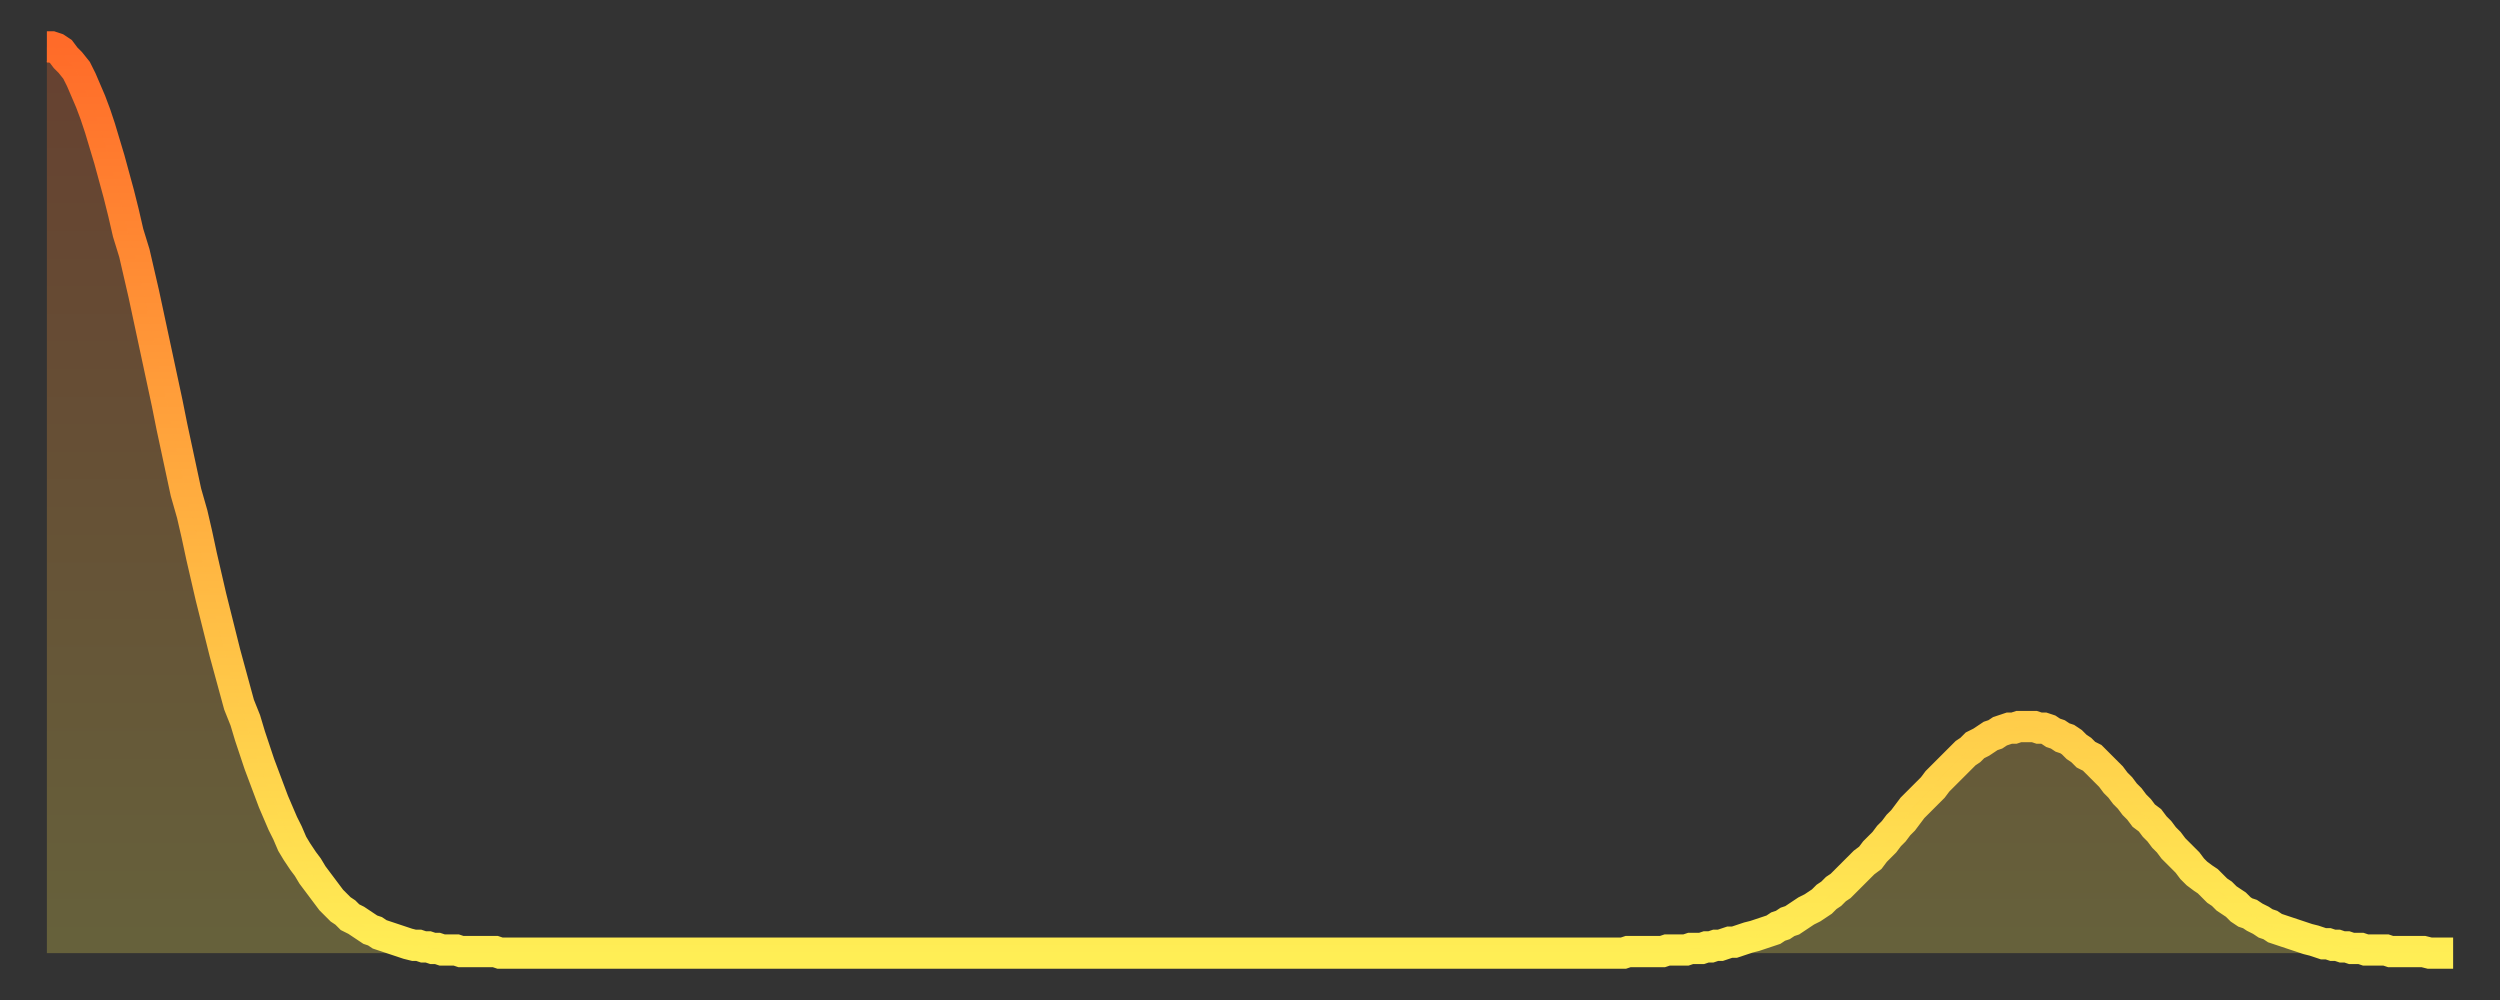
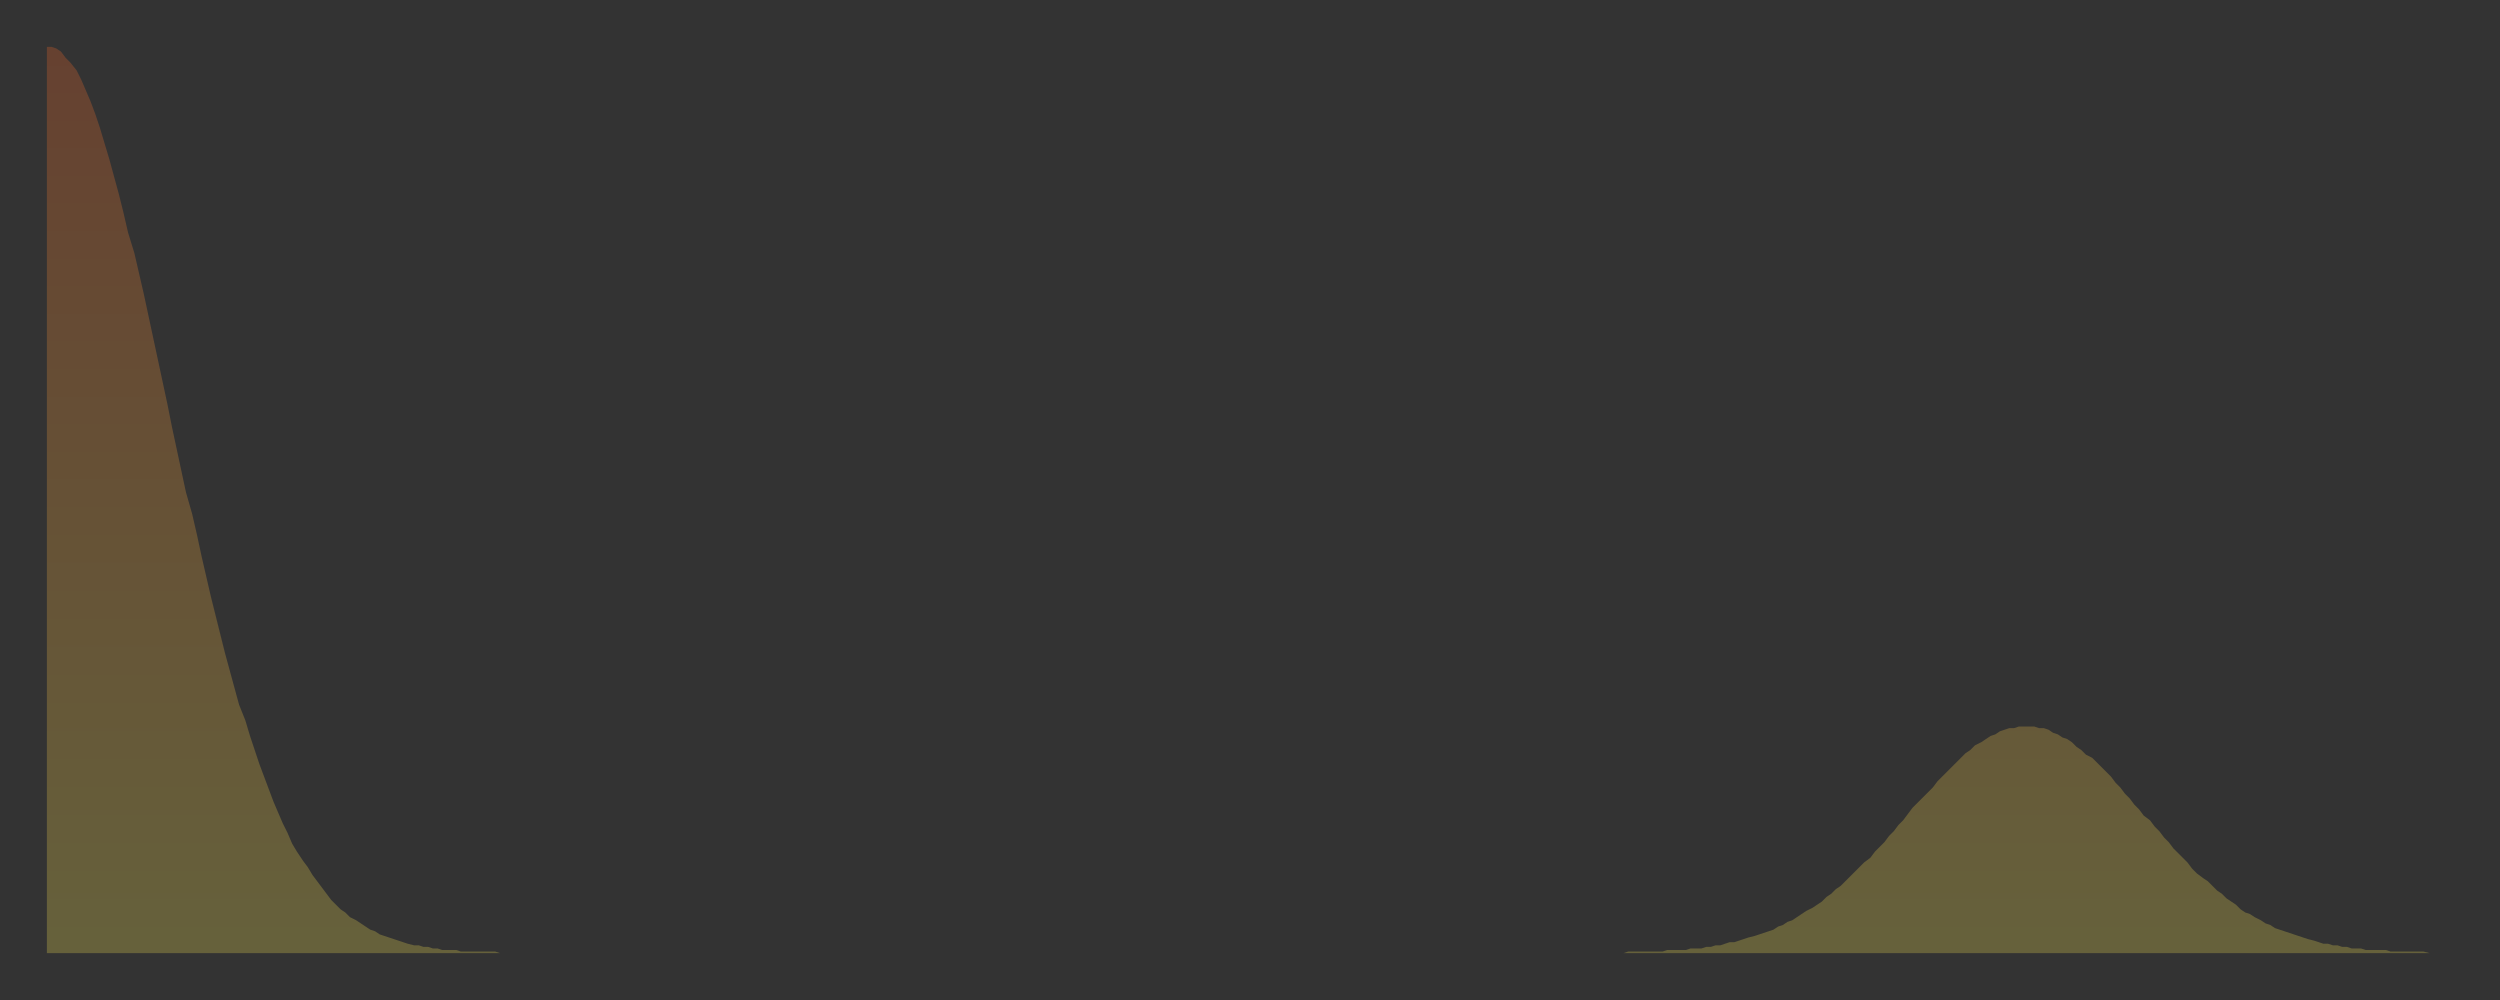
<svg xmlns="http://www.w3.org/2000/svg" baseProfile="full" height="64" version="1.1" width="160">
  <rect width="100%" height="100%" fill="#333333" stroke="none" />
  <defs>
    <linearGradient id="id327526" x1="0" x2="0" y1="0" y2="1">
      <stop offset="0%" stop-color="#ff6b29" />
      <stop offset="50%" stop-color="#ffad3f" />
      <stop offset="100%" stop-color="#ffee55" />
    </linearGradient>
  </defs>
  <g transform="translate(3,3)">
    <g>
-       <path d="M 0.0 0.0 L 0.3 0.0 0.6 0.1 0.9 0.3 1.2 0.7 1.5 1.0 1.9 1.5 2.2 2.1 2.5 2.8 2.8 3.5 3.1 4.3 3.4 5.2 3.7 6.2 4.0 7.2 4.3 8.3 4.6 9.4 4.9 10.6 5.2 11.9 5.6 13.2 5.9 14.5 6.2 15.8 6.5 17.2 6.8 18.6 7.1 20.0 7.4 21.4 7.7 22.8 8.0 24.3 8.3 25.7 8.6 27.1 8.9 28.5 9.3 29.9 9.6 31.2 9.9 32.6 10.2 33.9 10.5 35.2 10.8 36.4 11.1 37.6 11.4 38.8 11.7 39.9 12.0 41.0 12.3 42.1 12.7 43.1 13.0 44.1 13.3 45.0 13.6 45.9 13.9 46.7 14.2 47.5 14.5 48.3 14.8 49.0 15.1 49.7 15.4 50.3 15.7 51.0 16.0 51.5 16.4 52.1 16.7 52.5 17.0 53.0 17.3 53.4 17.6 53.8 17.9 54.2 18.2 54.6 18.5 54.9 18.8 55.2 19.1 55.4 19.4 55.7 19.8 55.9 20.1 56.1 20.4 56.3 20.7 56.5 21.0 56.6 21.3 56.8 21.6 56.9 21.9 57.0 22.2 57.1 22.5 57.2 22.8 57.3 23.1 57.4 23.5 57.5 23.8 57.5 24.1 57.6 24.4 57.6 24.7 57.7 25.0 57.7 25.3 57.8 25.6 57.8 25.9 57.8 26.2 57.8 26.5 57.9 26.8 57.9 27.2 57.9 27.5 57.9 27.8 57.9 28.1 57.9 28.4 57.9 28.7 57.9 29.0 58.0 29.3 58.0 29.6 58.0 29.9 58.0 30.2 58.0 30.6 58.0 30.9 58.0 31.2 58.0 31.5 58.0 31.8 58.0 32.1 58.0 32.4 58.0 32.7 58.0 33.0 58.0 33.3 58.0 33.6 58.0 33.9 58.0 34.3 58.0 34.6 58.0 34.9 58.0 35.2 58.0 35.5 58.0 35.8 58.0 36.1 58.0 36.4 58.0 36.7 58.0 37.0 58.0 37.3 58.0 37.7 58.0 38.0 58.0 38.3 58.0 38.6 58.0 38.9 58.0 39.2 58.0 39.5 58.0 39.8 58.0 40.1 58.0 40.4 58.0 40.7 58.0 41.0 58.0 41.4 58.0 41.7 58.0 42.0 58.0 42.3 58.0 42.6 58.0 42.9 58.0 43.2 58.0 43.5 58.0 43.8 58.0 44.1 58.0 44.4 58.0 44.7 58.0 45.1 58.0 45.4 58.0 45.7 58.0 46.0 58.0 46.3 58.0 46.6 58.0 46.9 58.0 47.2 58.0 47.5 58.0 47.8 58.0 48.1 58.0 48.5 58.0 48.8 58.0 49.1 58.0 49.4 58.0 49.7 58.0 50.0 58.0 50.3 58.0 50.6 58.0 50.9 58.0 51.2 58.0 51.5 58.0 51.8 58.0 52.2 58.0 52.5 58.0 52.8 58.0 53.1 58.0 53.4 58.0 53.7 58.0 54.0 58.0 54.3 58.0 54.6 58.0 54.9 58.0 55.2 58.0 55.6 58.0 55.9 58.0 56.2 58.0 56.5 58.0 56.8 58.0 57.1 58.0 57.4 58.0 57.7 58.0 58.0 58.0 58.3 58.0 58.6 58.0 58.9 58.0 59.3 58.0 59.6 58.0 59.9 58.0 60.2 58.0 60.5 58.0 60.8 58.0 61.1 58.0 61.4 58.0 61.7 58.0 62.0 58.0 62.3 58.0 62.6 58.0 63.0 58.0 63.3 58.0 63.6 58.0 63.9 58.0 64.2 58.0 64.5 58.0 64.8 58.0 65.1 58.0 65.4 58.0 65.7 58.0 66.0 58.0 66.4 58.0 66.7 58.0 67.0 58.0 67.3 58.0 67.6 58.0 67.9 58.0 68.2 58.0 68.5 58.0 68.8 58.0 69.1 58.0 69.4 58.0 69.7 58.0 70.1 58.0 70.4 58.0 70.7 58.0 71.0 58.0 71.3 58.0 71.6 58.0 71.9 58.0 72.2 58.0 72.5 58.0 72.8 58.0 73.1 58.0 73.5 58.0 73.8 58.0 74.1 58.0 74.4 58.0 74.7 58.0 75.0 58.0 75.3 58.0 75.6 58.0 75.9 58.0 76.2 58.0 76.5 58.0 76.8 58.0 77.2 58.0 77.5 58.0 77.8 58.0 78.1 58.0 78.4 58.0 78.7 58.0 79.0 58.0 79.3 58.0 79.6 58.0 79.9 58.0 80.2 58.0 80.5 58.0 80.9 58.0 81.2 58.0 81.5 58.0 81.8 58.0 82.1 58.0 82.4 58.0 82.7 58.0 83.0 58.0 83.3 58.0 83.6 58.0 83.9 58.0 84.3 58.0 84.6 58.0 84.9 58.0 85.2 58.0 85.5 58.0 85.8 58.0 86.1 58.0 86.4 58.0 86.7 58.0 87.0 58.0 87.3 58.0 87.6 58.0 88.0 58.0 88.3 58.0 88.6 58.0 88.9 58.0 89.2 58.0 89.5 58.0 89.8 58.0 90.1 58.0 90.4 58.0 90.7 58.0 91.0 58.0 91.4 58.0 91.7 58.0 92.0 58.0 92.3 58.0 92.6 58.0 92.9 58.0 93.2 58.0 93.5 58.0 93.8 58.0 94.1 58.0 94.4 58.0 94.7 58.0 95.1 58.0 95.4 58.0 95.7 58.0 96.0 58.0 96.3 58.0 96.6 58.0 96.9 58.0 97.2 58.0 97.5 58.0 97.8 58.0 98.1 58.0 98.4 58.0 98.8 58.0 99.1 58.0 99.4 58.0 99.7 58.0 100.0 58.0 100.3 58.0 100.6 58.0 100.9 58.0 101.2 57.9 101.5 57.9 101.8 57.9 102.2 57.9 102.5 57.9 102.8 57.9 103.1 57.9 103.4 57.9 103.7 57.8 104.0 57.8 104.3 57.8 104.6 57.8 104.9 57.8 105.2 57.7 105.5 57.7 105.9 57.7 106.2 57.6 106.5 57.6 106.8 57.5 107.1 57.5 107.4 57.4 107.7 57.3 108.0 57.3 108.3 57.2 108.6 57.1 108.9 57.0 109.3 56.9 109.6 56.8 109.9 56.7 110.2 56.6 110.5 56.5 110.8 56.3 111.1 56.2 111.4 56.0 111.7 55.9 112.0 55.7 112.3 55.5 112.6 55.3 113.0 55.1 113.3 54.9 113.6 54.7 113.9 54.4 114.2 54.2 114.5 53.9 114.8 53.7 115.1 53.4 115.4 53.1 115.7 52.8 116.0 52.5 116.3 52.2 116.7 51.9 117.0 51.5 117.3 51.2 117.6 50.9 117.9 50.5 118.2 50.2 118.5 49.8 118.8 49.5 119.1 49.1 119.4 48.7 119.7 48.4 120.1 48.0 120.4 47.7 120.7 47.4 121.0 47.0 121.3 46.7 121.6 46.4 121.9 46.1 122.2 45.8 122.5 45.5 122.8 45.2 123.1 45.0 123.4 44.7 123.8 44.5 124.1 44.3 124.4 44.1 124.7 44.0 125.0 43.8 125.3 43.7 125.6 43.6 125.9 43.6 126.2 43.5 126.5 43.5 126.8 43.5 127.2 43.5 127.5 43.6 127.8 43.6 128.1 43.7 128.4 43.9 128.7 44.0 129.0 44.2 129.3 44.3 129.6 44.5 129.9 44.8 130.2 45.0 130.5 45.3 130.9 45.5 131.2 45.8 131.5 46.1 131.8 46.4 132.1 46.7 132.4 47.1 132.7 47.4 133.0 47.8 133.3 48.1 133.6 48.5 133.9 48.8 134.2 49.2 134.6 49.5 134.9 49.9 135.2 50.2 135.5 50.6 135.8 50.9 136.1 51.3 136.4 51.6 136.7 51.9 137.0 52.2 137.3 52.6 137.6 52.9 138.0 53.2 138.3 53.4 138.6 53.7 138.9 54.0 139.2 54.2 139.5 54.5 139.8 54.7 140.1 54.9 140.4 55.2 140.7 55.4 141.0 55.5 141.3 55.7 141.7 55.9 142.0 56.1 142.3 56.2 142.6 56.4 142.9 56.5 143.2 56.6 143.5 56.7 143.8 56.8 144.1 56.9 144.4 57.0 144.7 57.1 145.1 57.2 145.4 57.3 145.7 57.4 146.0 57.4 146.3 57.5 146.6 57.5 146.9 57.6 147.2 57.6 147.5 57.7 147.8 57.7 148.1 57.7 148.4 57.8 148.8 57.8 149.1 57.8 149.4 57.8 149.7 57.8 150.0 57.9 150.3 57.9 150.6 57.9 150.9 57.9 151.2 57.9 151.5 57.9 151.8 57.9 152.1 57.9 152.5 58.0 152.8 58.0 153.1 58.0 153.4 58.0 153.7 58.0 154.0 58.0" fill="none" id="graph-curve" opacity="1" stroke="url(#id327526)" stroke-width="2" />
      <path d="M 0 58 L 0.0 0.0 0.3 0.0 0.6 0.1 0.9 0.3 1.2 0.7 1.5 1.0 1.9 1.5 2.2 2.1 2.5 2.8 2.8 3.5 3.1 4.3 3.4 5.2 3.7 6.2 4.0 7.2 4.3 8.3 4.6 9.4 4.9 10.6 5.2 11.9 5.6 13.2 5.9 14.5 6.2 15.8 6.5 17.2 6.8 18.6 7.1 20.0 7.4 21.4 7.7 22.8 8.0 24.3 8.3 25.7 8.6 27.1 8.9 28.5 9.3 29.9 9.6 31.2 9.9 32.6 10.2 33.9 10.5 35.2 10.8 36.4 11.1 37.6 11.4 38.8 11.7 39.9 12.0 41.0 12.3 42.1 12.7 43.1 13.0 44.1 13.3 45.0 13.6 45.9 13.9 46.7 14.2 47.5 14.5 48.3 14.8 49.0 15.1 49.7 15.4 50.3 15.7 51.0 16.0 51.5 16.4 52.1 16.7 52.5 17.0 53.0 17.3 53.4 17.6 53.8 17.9 54.2 18.2 54.6 18.5 54.9 18.8 55.2 19.1 55.4 19.4 55.7 19.8 55.9 20.1 56.1 20.4 56.3 20.7 56.5 21.0 56.6 21.3 56.8 21.6 56.9 21.9 57.0 22.2 57.1 22.5 57.2 22.8 57.3 23.1 57.4 23.5 57.5 23.8 57.5 24.1 57.6 24.4 57.6 24.7 57.7 25.0 57.7 25.3 57.8 25.6 57.8 25.9 57.8 26.2 57.8 26.5 57.9 26.8 57.9 27.2 57.9 27.5 57.9 27.8 57.9 28.1 57.9 28.4 57.9 28.7 57.9 29.0 58.0 29.3 58.0 29.6 58.0 29.9 58.0 30.2 58.0 30.6 58.0 30.9 58.0 31.2 58.0 31.5 58.0 31.8 58.0 32.1 58.0 32.4 58.0 32.7 58.0 33.0 58.0 33.3 58.0 33.6 58.0 33.9 58.0 34.3 58.0 34.6 58.0 34.9 58.0 35.2 58.0 35.5 58.0 35.8 58.0 36.1 58.0 36.4 58.0 36.7 58.0 37.0 58.0 37.3 58.0 37.7 58.0 38.0 58.0 38.3 58.0 38.6 58.0 38.9 58.0 39.2 58.0 39.5 58.0 39.8 58.0 40.1 58.0 40.4 58.0 40.7 58.0 41.0 58.0 41.4 58.0 41.7 58.0 42.0 58.0 42.3 58.0 42.6 58.0 42.9 58.0 43.2 58.0 43.5 58.0 43.8 58.0 44.1 58.0 44.4 58.0 44.7 58.0 45.1 58.0 45.4 58.0 45.7 58.0 46.0 58.0 46.3 58.0 46.6 58.0 46.9 58.0 47.2 58.0 47.5 58.0 47.8 58.0 48.1 58.0 48.5 58.0 48.8 58.0 49.1 58.0 49.4 58.0 49.7 58.0 50.0 58.0 50.3 58.0 50.6 58.0 50.9 58.0 51.2 58.0 51.5 58.0 51.8 58.0 52.2 58.0 52.5 58.0 52.8 58.0 53.1 58.0 53.4 58.0 53.7 58.0 54.0 58.0 54.3 58.0 54.6 58.0 54.9 58.0 55.2 58.0 55.6 58.0 55.9 58.0 56.2 58.0 56.5 58.0 56.8 58.0 57.1 58.0 57.4 58.0 57.7 58.0 58.0 58.0 58.3 58.0 58.6 58.0 58.9 58.0 59.3 58.0 59.6 58.0 59.9 58.0 60.2 58.0 60.5 58.0 60.8 58.0 61.1 58.0 61.4 58.0 61.7 58.0 62.0 58.0 62.3 58.0 62.6 58.0 63.0 58.0 63.3 58.0 63.6 58.0 63.9 58.0 64.2 58.0 64.5 58.0 64.8 58.0 65.1 58.0 65.4 58.0 65.7 58.0 66.0 58.0 66.4 58.0 66.7 58.0 67.0 58.0 67.3 58.0 67.6 58.0 67.9 58.0 68.2 58.0 68.5 58.0 68.8 58.0 69.1 58.0 69.4 58.0 69.7 58.0 70.1 58.0 70.4 58.0 70.7 58.0 71.0 58.0 71.3 58.0 71.6 58.0 71.9 58.0 72.2 58.0 72.5 58.0 72.8 58.0 73.1 58.0 73.5 58.0 73.8 58.0 74.1 58.0 74.4 58.0 74.7 58.0 75.0 58.0 75.3 58.0 75.6 58.0 75.9 58.0 76.2 58.0 76.5 58.0 76.8 58.0 77.2 58.0 77.5 58.0 77.8 58.0 78.1 58.0 78.4 58.0 78.7 58.0 79.0 58.0 79.3 58.0 79.6 58.0 79.9 58.0 80.2 58.0 80.5 58.0 80.9 58.0 81.2 58.0 81.5 58.0 81.8 58.0 82.1 58.0 82.4 58.0 82.7 58.0 83.0 58.0 83.3 58.0 83.6 58.0 83.9 58.0 84.3 58.0 84.6 58.0 84.9 58.0 85.2 58.0 85.5 58.0 85.8 58.0 86.1 58.0 86.4 58.0 86.7 58.0 87.0 58.0 87.3 58.0 87.6 58.0 88.0 58.0 88.3 58.0 88.6 58.0 88.9 58.0 89.2 58.0 89.5 58.0 89.8 58.0 90.1 58.0 90.4 58.0 90.7 58.0 91.0 58.0 91.4 58.0 91.7 58.0 92.0 58.0 92.3 58.0 92.6 58.0 92.9 58.0 93.2 58.0 93.5 58.0 93.8 58.0 94.1 58.0 94.4 58.0 94.7 58.0 95.1 58.0 95.4 58.0 95.7 58.0 96.0 58.0 96.3 58.0 96.6 58.0 96.9 58.0 97.2 58.0 97.5 58.0 97.8 58.0 98.1 58.0 98.4 58.0 98.8 58.0 99.1 58.0 99.4 58.0 99.7 58.0 100.0 58.0 100.3 58.0 100.6 58.0 100.9 58.0 101.2 57.9 101.5 57.9 101.8 57.9 102.2 57.9 102.5 57.9 102.8 57.9 103.1 57.9 103.4 57.9 103.7 57.8 104.0 57.8 104.3 57.8 104.6 57.8 104.9 57.8 105.2 57.7 105.5 57.7 105.9 57.7 106.2 57.6 106.5 57.6 106.8 57.5 107.1 57.5 107.4 57.4 107.7 57.3 108.0 57.3 108.3 57.2 108.6 57.1 108.9 57.0 109.3 56.9 109.6 56.8 109.9 56.7 110.2 56.6 110.5 56.5 110.8 56.3 111.1 56.2 111.4 56.0 111.7 55.9 112.0 55.7 112.3 55.5 112.6 55.3 113.0 55.1 113.3 54.9 113.6 54.7 113.9 54.4 114.2 54.2 114.5 53.9 114.8 53.7 115.1 53.4 115.4 53.1 115.7 52.8 116.0 52.5 116.3 52.2 116.7 51.9 117.0 51.5 117.3 51.2 117.6 50.9 117.9 50.5 118.2 50.2 118.5 49.8 118.8 49.5 119.1 49.1 119.4 48.7 119.7 48.4 120.1 48.0 120.4 47.7 120.7 47.4 121.0 47.0 121.3 46.7 121.6 46.4 121.9 46.1 122.2 45.8 122.5 45.5 122.8 45.2 123.1 45.0 123.4 44.7 123.8 44.5 124.1 44.3 124.4 44.1 124.7 44.0 125.0 43.8 125.3 43.7 125.6 43.6 125.9 43.6 126.2 43.5 126.5 43.5 126.8 43.5 127.2 43.5 127.5 43.6 127.8 43.6 128.1 43.7 128.4 43.9 128.7 44.0 129.0 44.2 129.3 44.3 129.6 44.5 129.9 44.8 130.2 45.0 130.5 45.3 130.9 45.5 131.2 45.8 131.5 46.1 131.8 46.4 132.1 46.7 132.4 47.1 132.7 47.4 133.0 47.8 133.3 48.1 133.6 48.5 133.9 48.8 134.2 49.2 134.6 49.5 134.9 49.9 135.2 50.2 135.5 50.6 135.8 50.9 136.1 51.3 136.4 51.6 136.7 51.9 137.0 52.2 137.3 52.6 137.6 52.9 138.0 53.2 138.3 53.4 138.6 53.7 138.9 54.0 139.2 54.2 139.5 54.5 139.8 54.7 140.1 54.9 140.4 55.2 140.7 55.4 141.0 55.5 141.3 55.7 141.7 55.9 142.0 56.1 142.3 56.2 142.6 56.4 142.9 56.5 143.2 56.6 143.5 56.7 143.8 56.8 144.1 56.9 144.4 57.0 144.7 57.1 145.1 57.2 145.4 57.3 145.7 57.4 146.0 57.4 146.3 57.5 146.6 57.5 146.9 57.6 147.2 57.6 147.5 57.7 147.8 57.7 148.1 57.7 148.4 57.8 148.8 57.8 149.1 57.8 149.4 57.8 149.7 57.8 150.0 57.9 150.3 57.9 150.6 57.9 150.9 57.9 151.2 57.9 151.5 57.9 151.8 57.9 152.1 57.9 152.5 58.0 152.8 58.0 153.1 58.0 153.4 58.0 153.7 58.0 154.0 58.0 154 58" fill="url(#id327526)" fill-opacity=".25" id="graph-shadow" />
    </g>
  </g>
</svg>